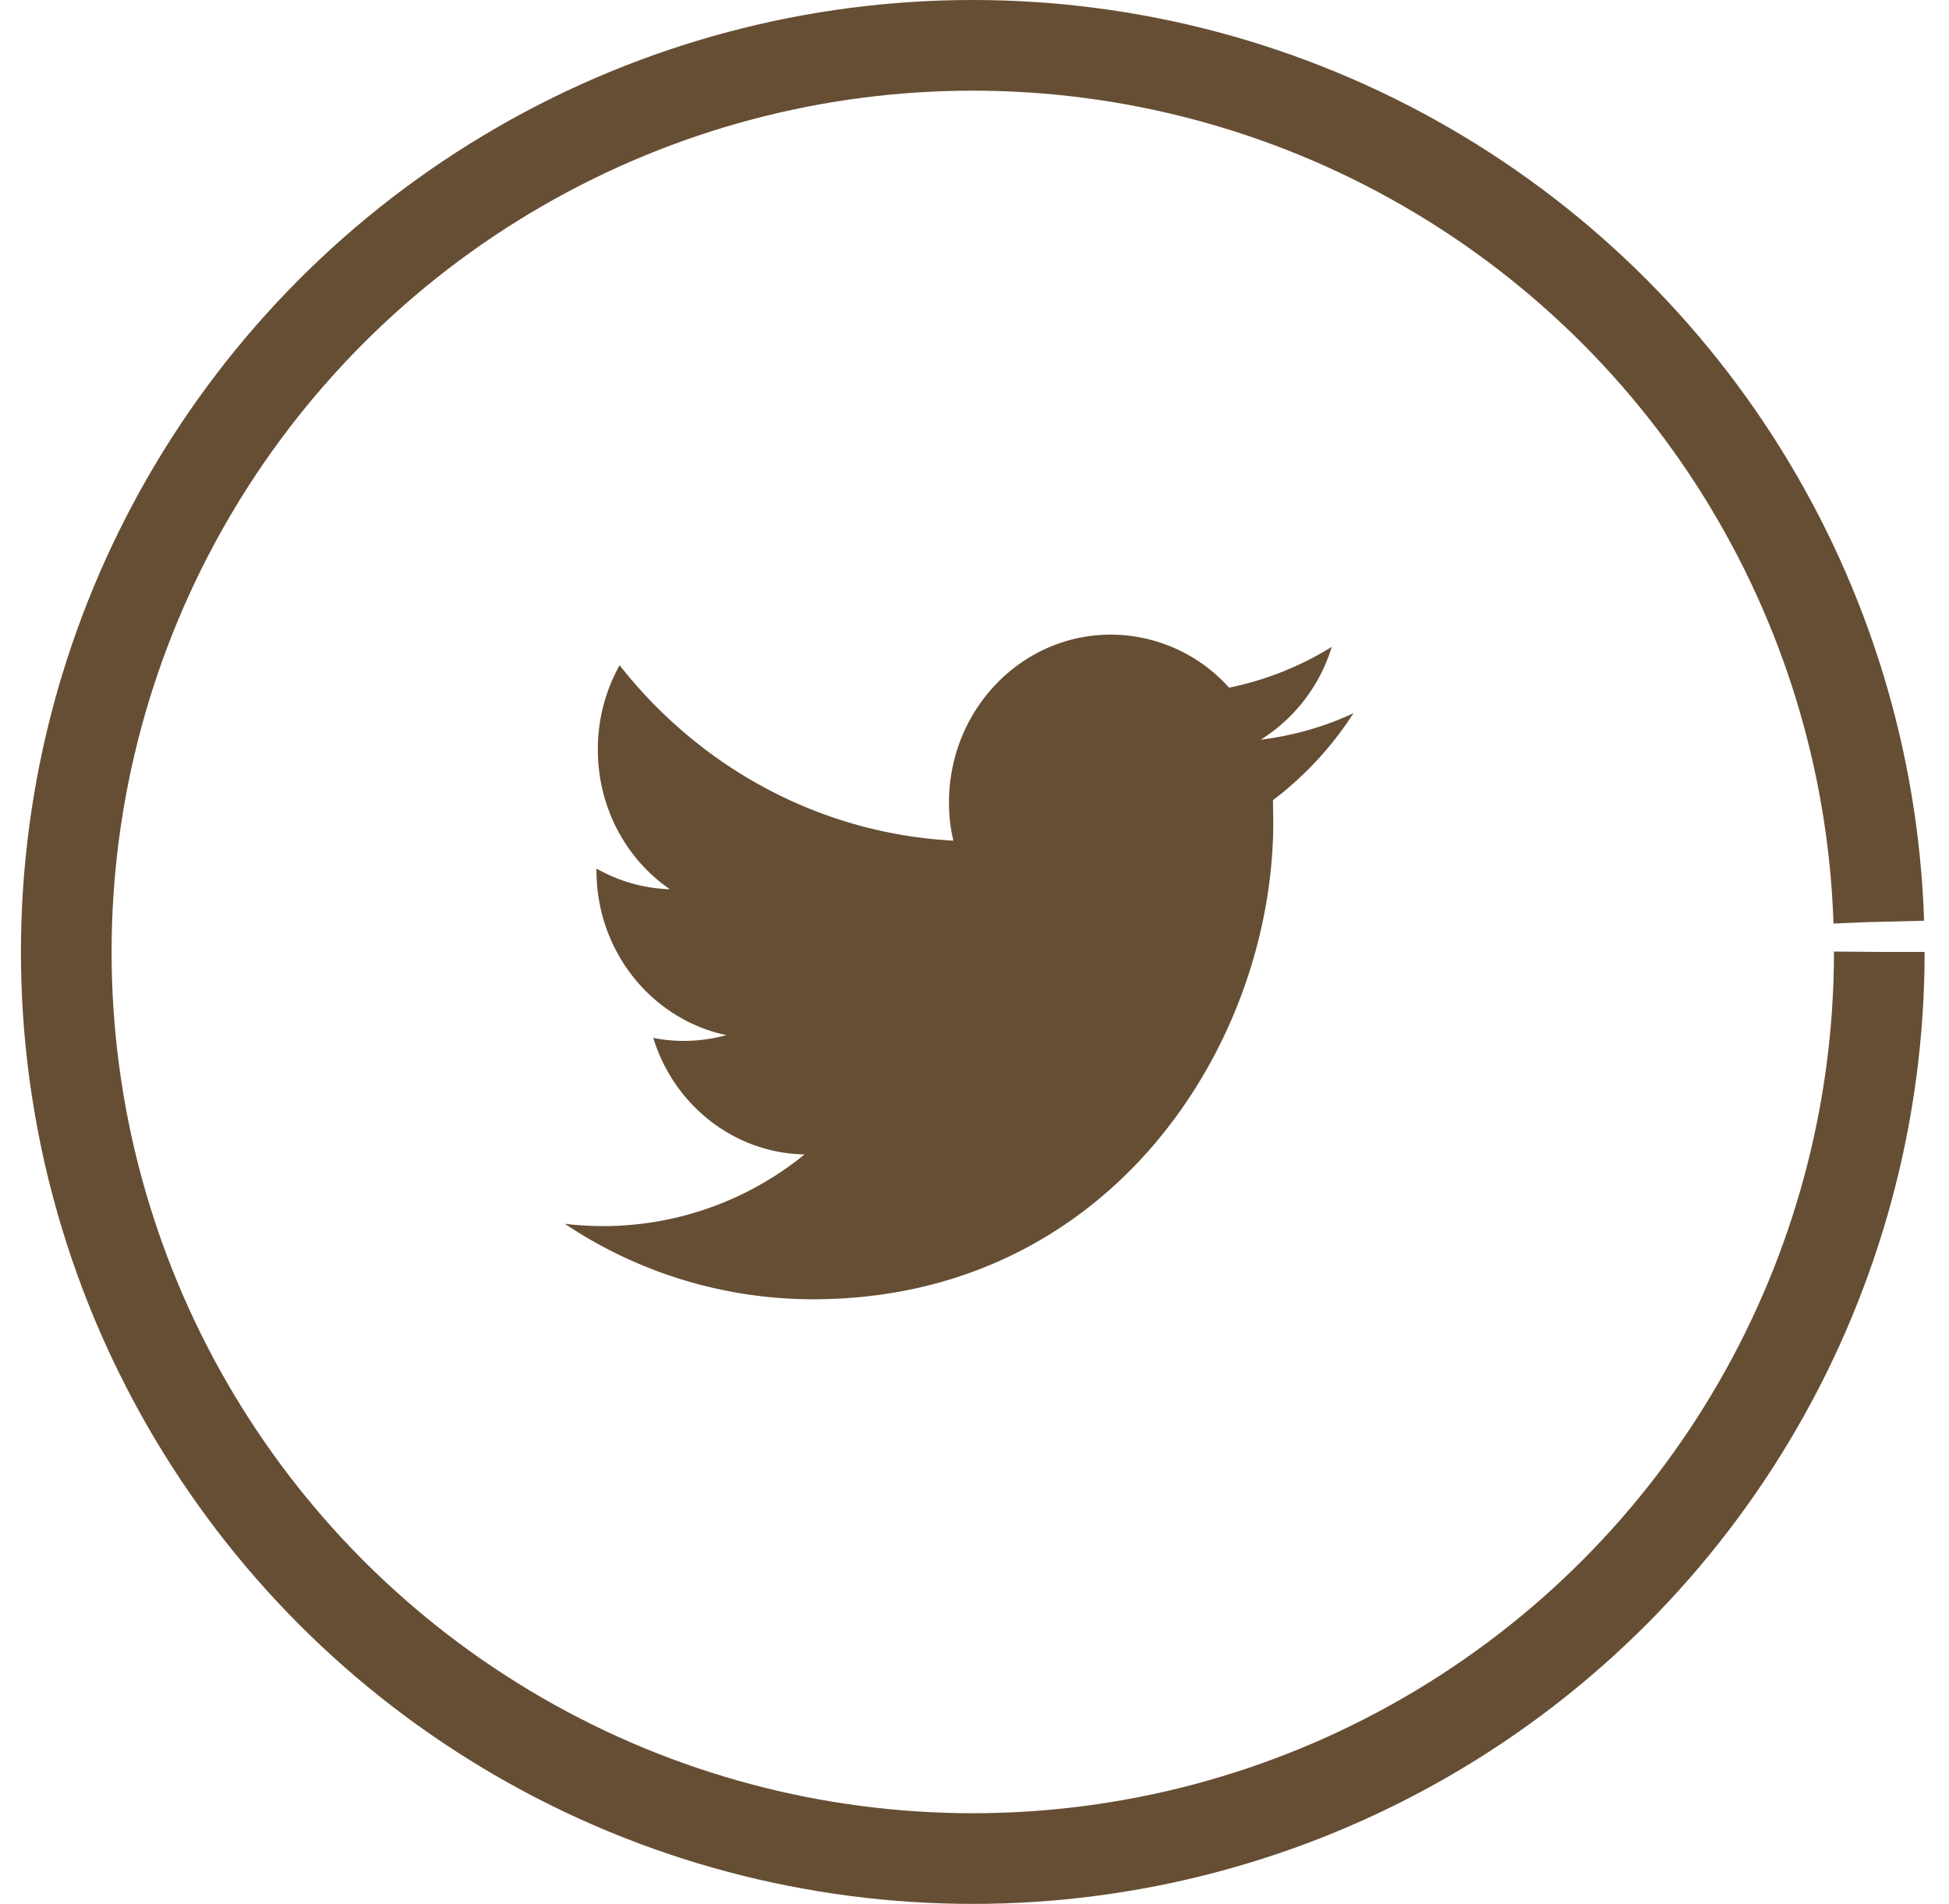
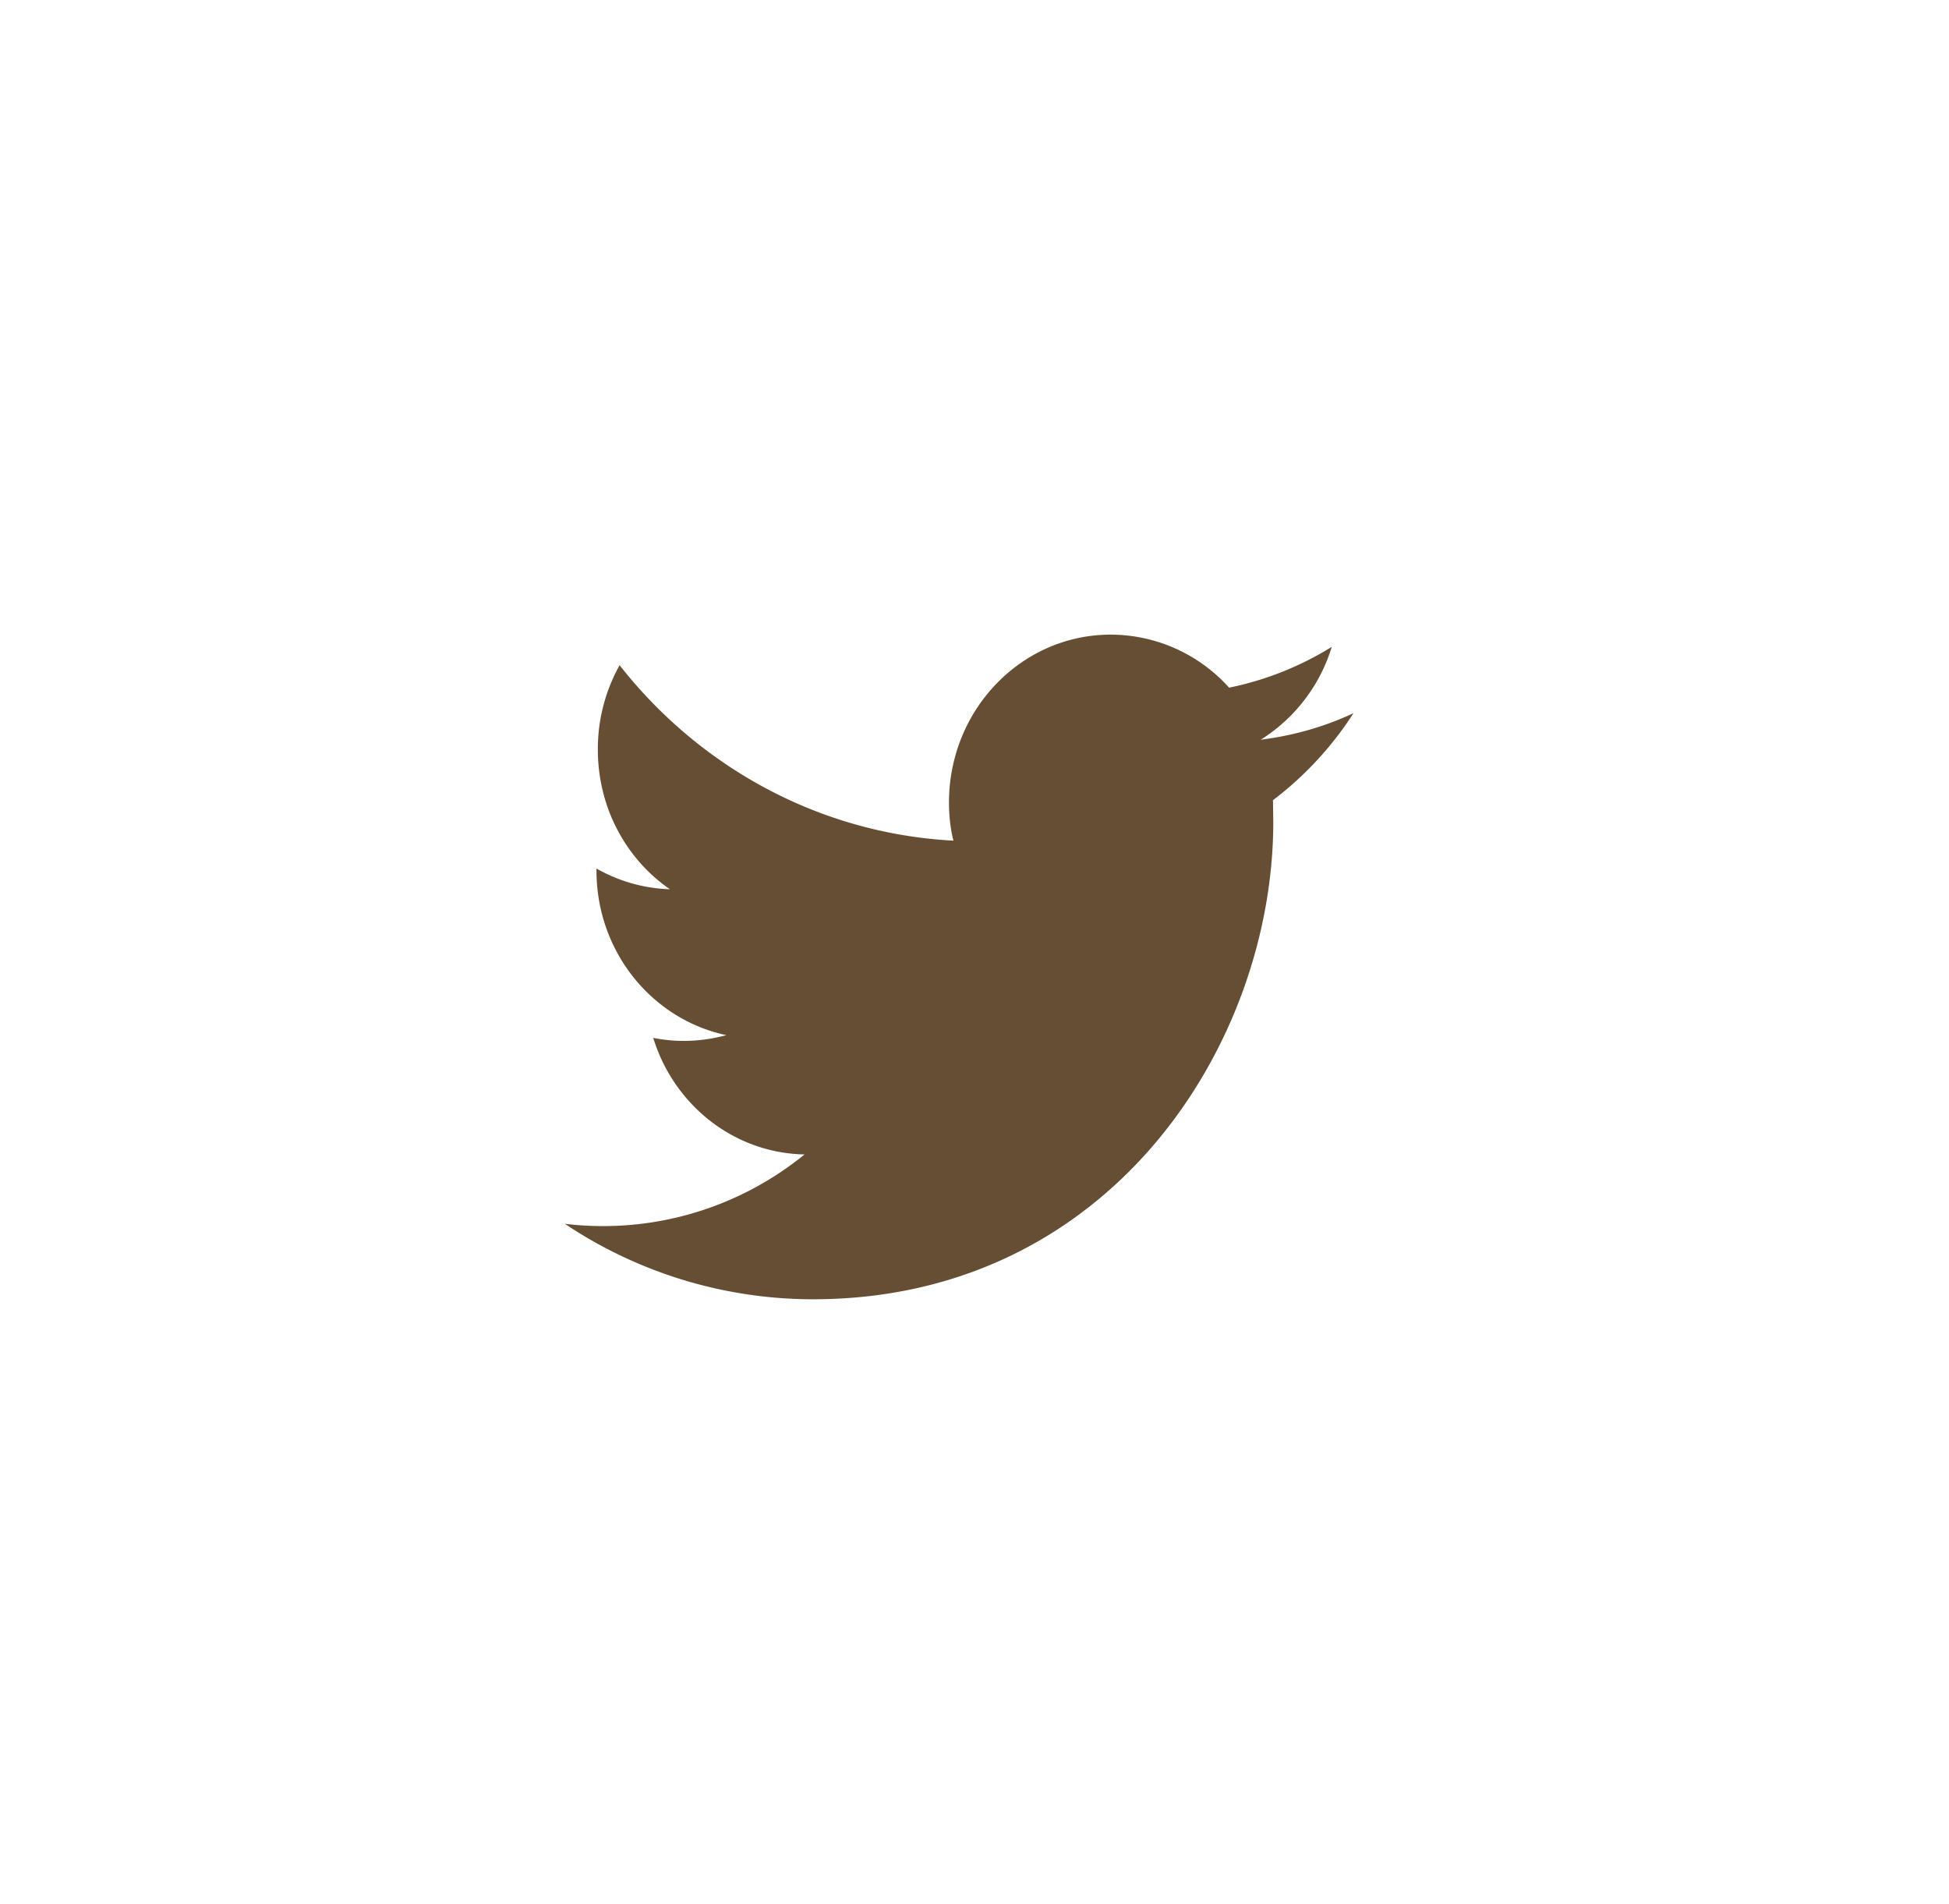
<svg xmlns="http://www.w3.org/2000/svg" width="43" height="42">
  <g transform="translate(1.462 1)" fill="none" fill-rule="evenodd">
-     <circle stroke="#664E34" stroke-width="2" cx="20" cy="20" r="20" stroke-dasharray="125" />
    <path d="M28.4 14.732c-.637.3-1.327.496-2.047.586a3.683 3.683 0 001.567-2.048 6.923 6.923 0 01-2.265.9 3.516 3.516 0 00-2.61-1.17c-1.973 0-3.57 1.657-3.57 3.705 0 .285.03.57.098.84-2.97-.158-5.603-1.628-7.365-3.87a3.792 3.792 0 00-.48 1.86c0 1.29.63 2.422 1.59 3.082a3.499 3.499 0 01-1.62-.457v.045c0 1.792 1.23 3.285 2.865 3.63a3.55 3.55 0 01-.945.127c-.225 0-.45-.022-.668-.067.45 1.47 1.77 2.542 3.338 2.572A7.036 7.036 0 0111 25.997a9.842 9.842 0 005.475 1.665c6.563 0 10.155-5.64 10.155-10.53l-.007-.48a7.482 7.482 0 001.777-1.92z" fill="#664E34" fill-rule="nonzero" />
  </g>
</svg>